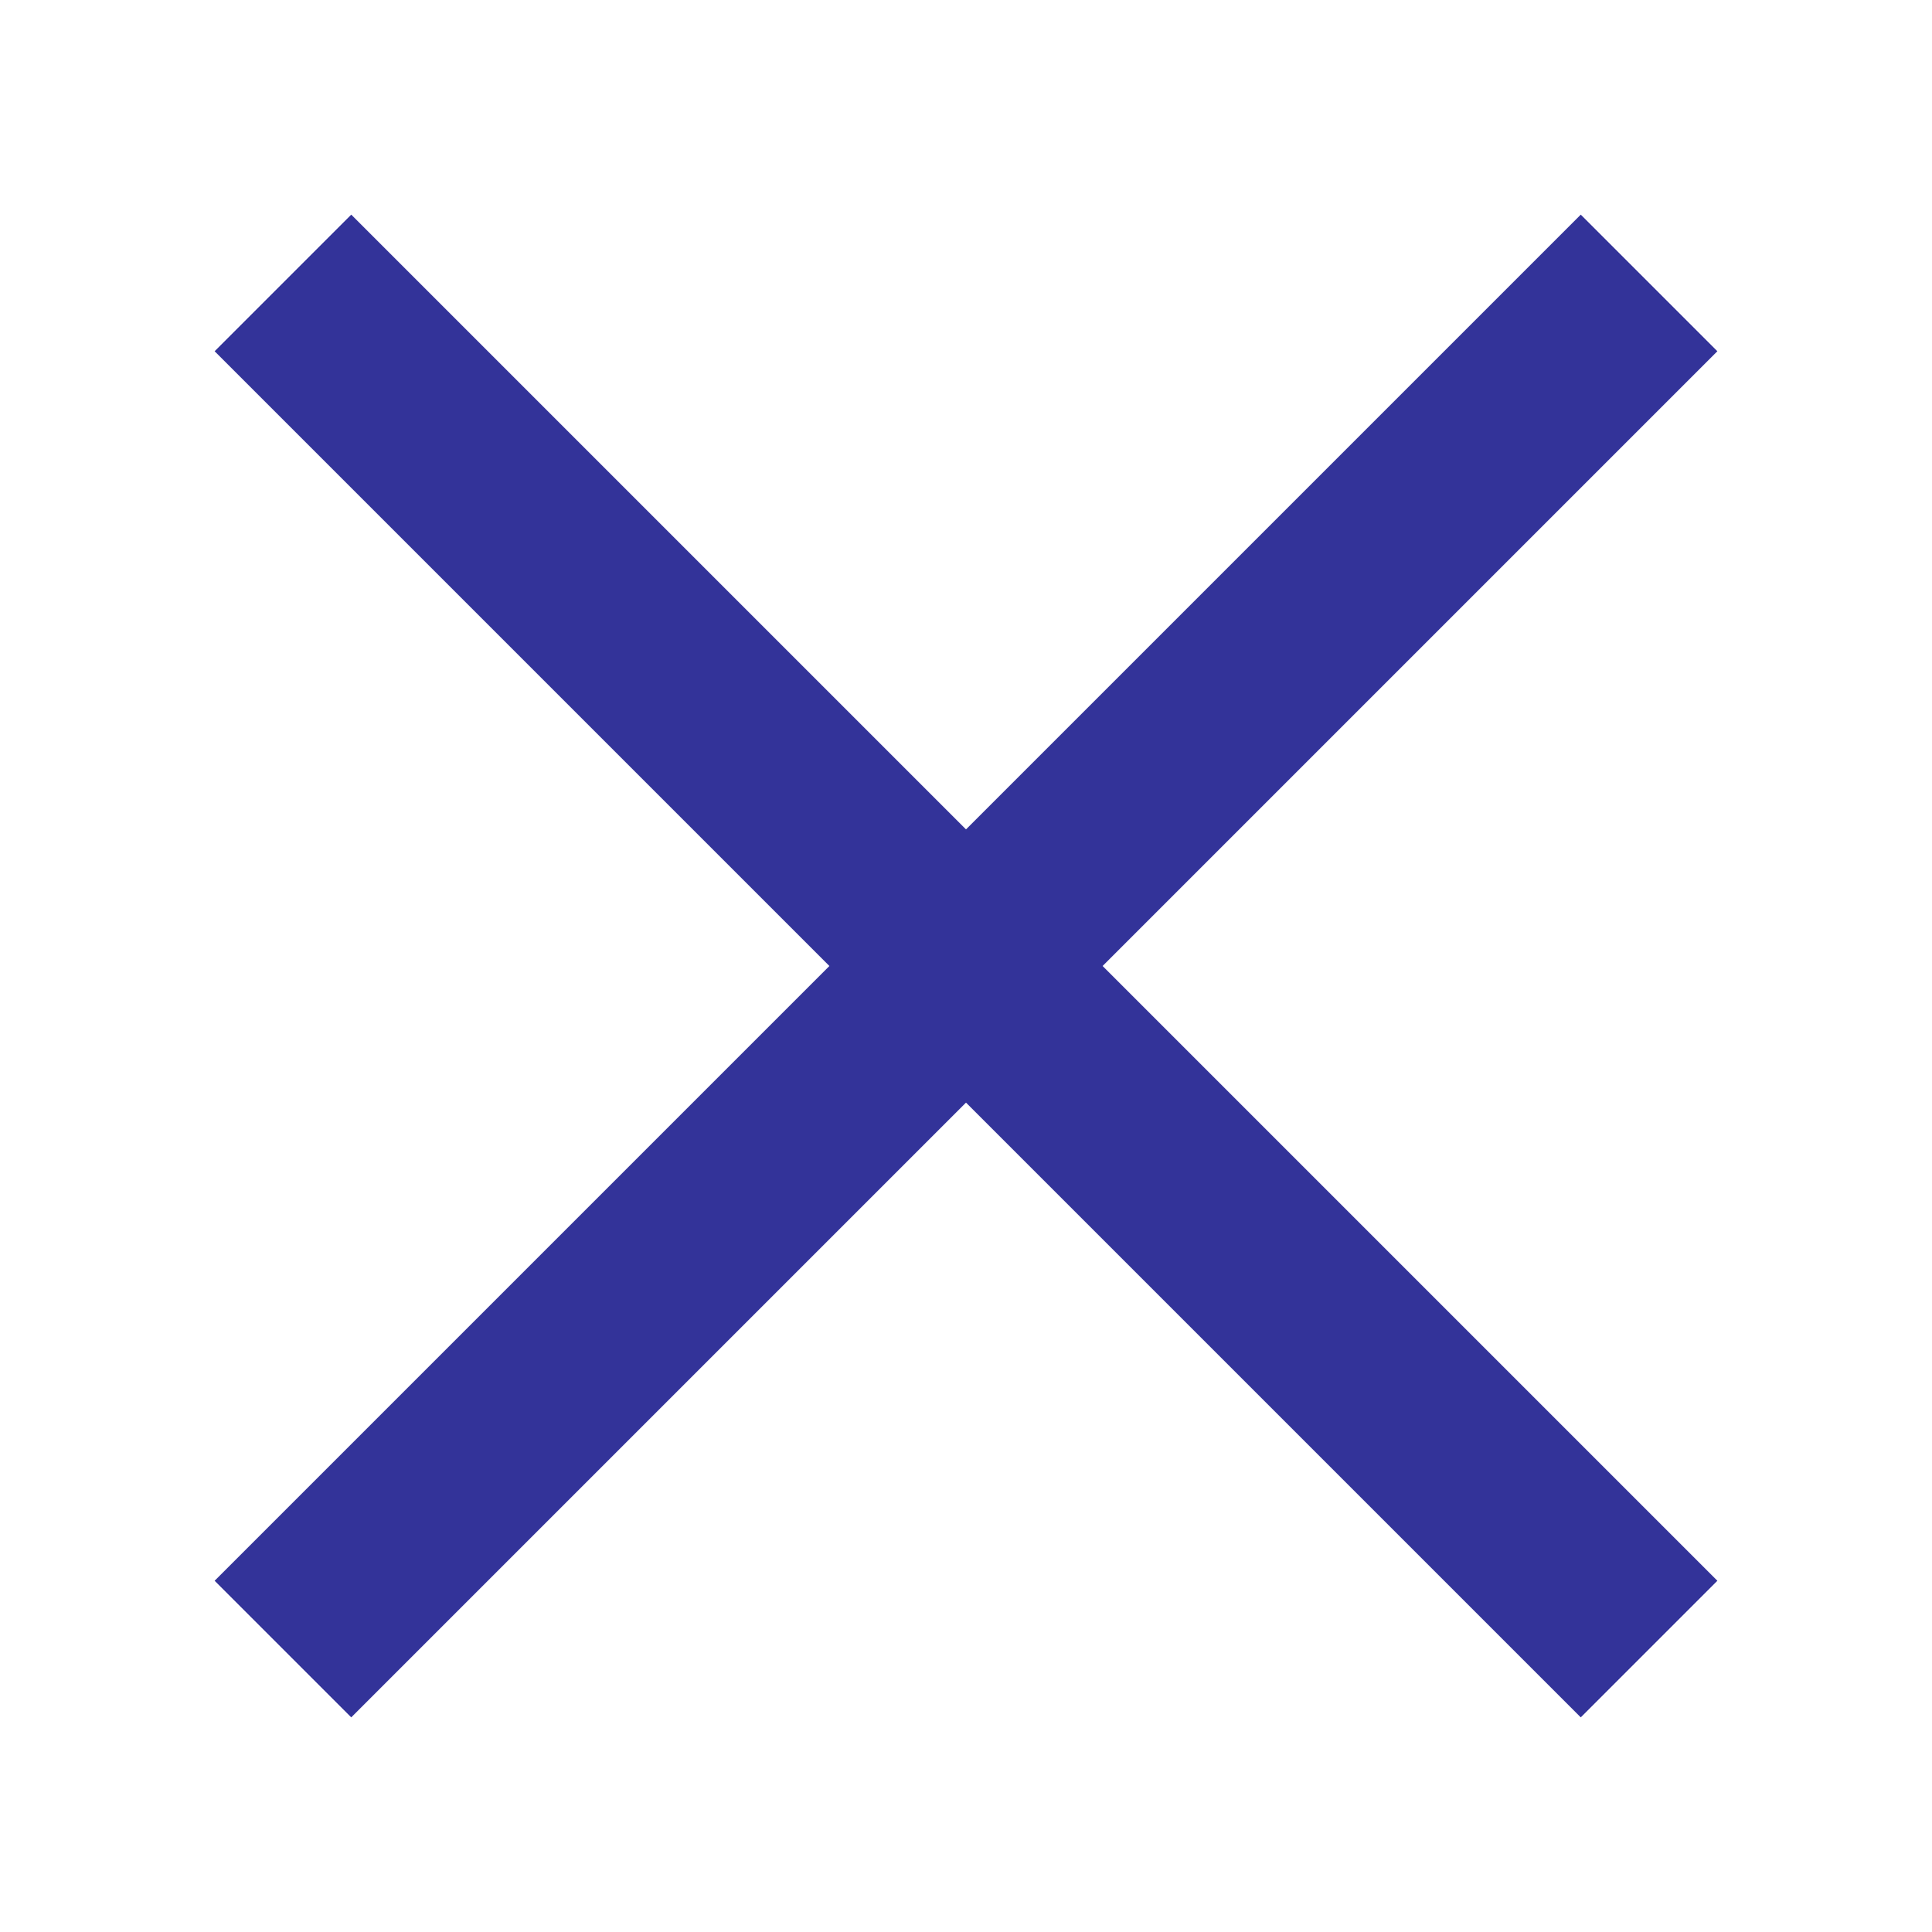
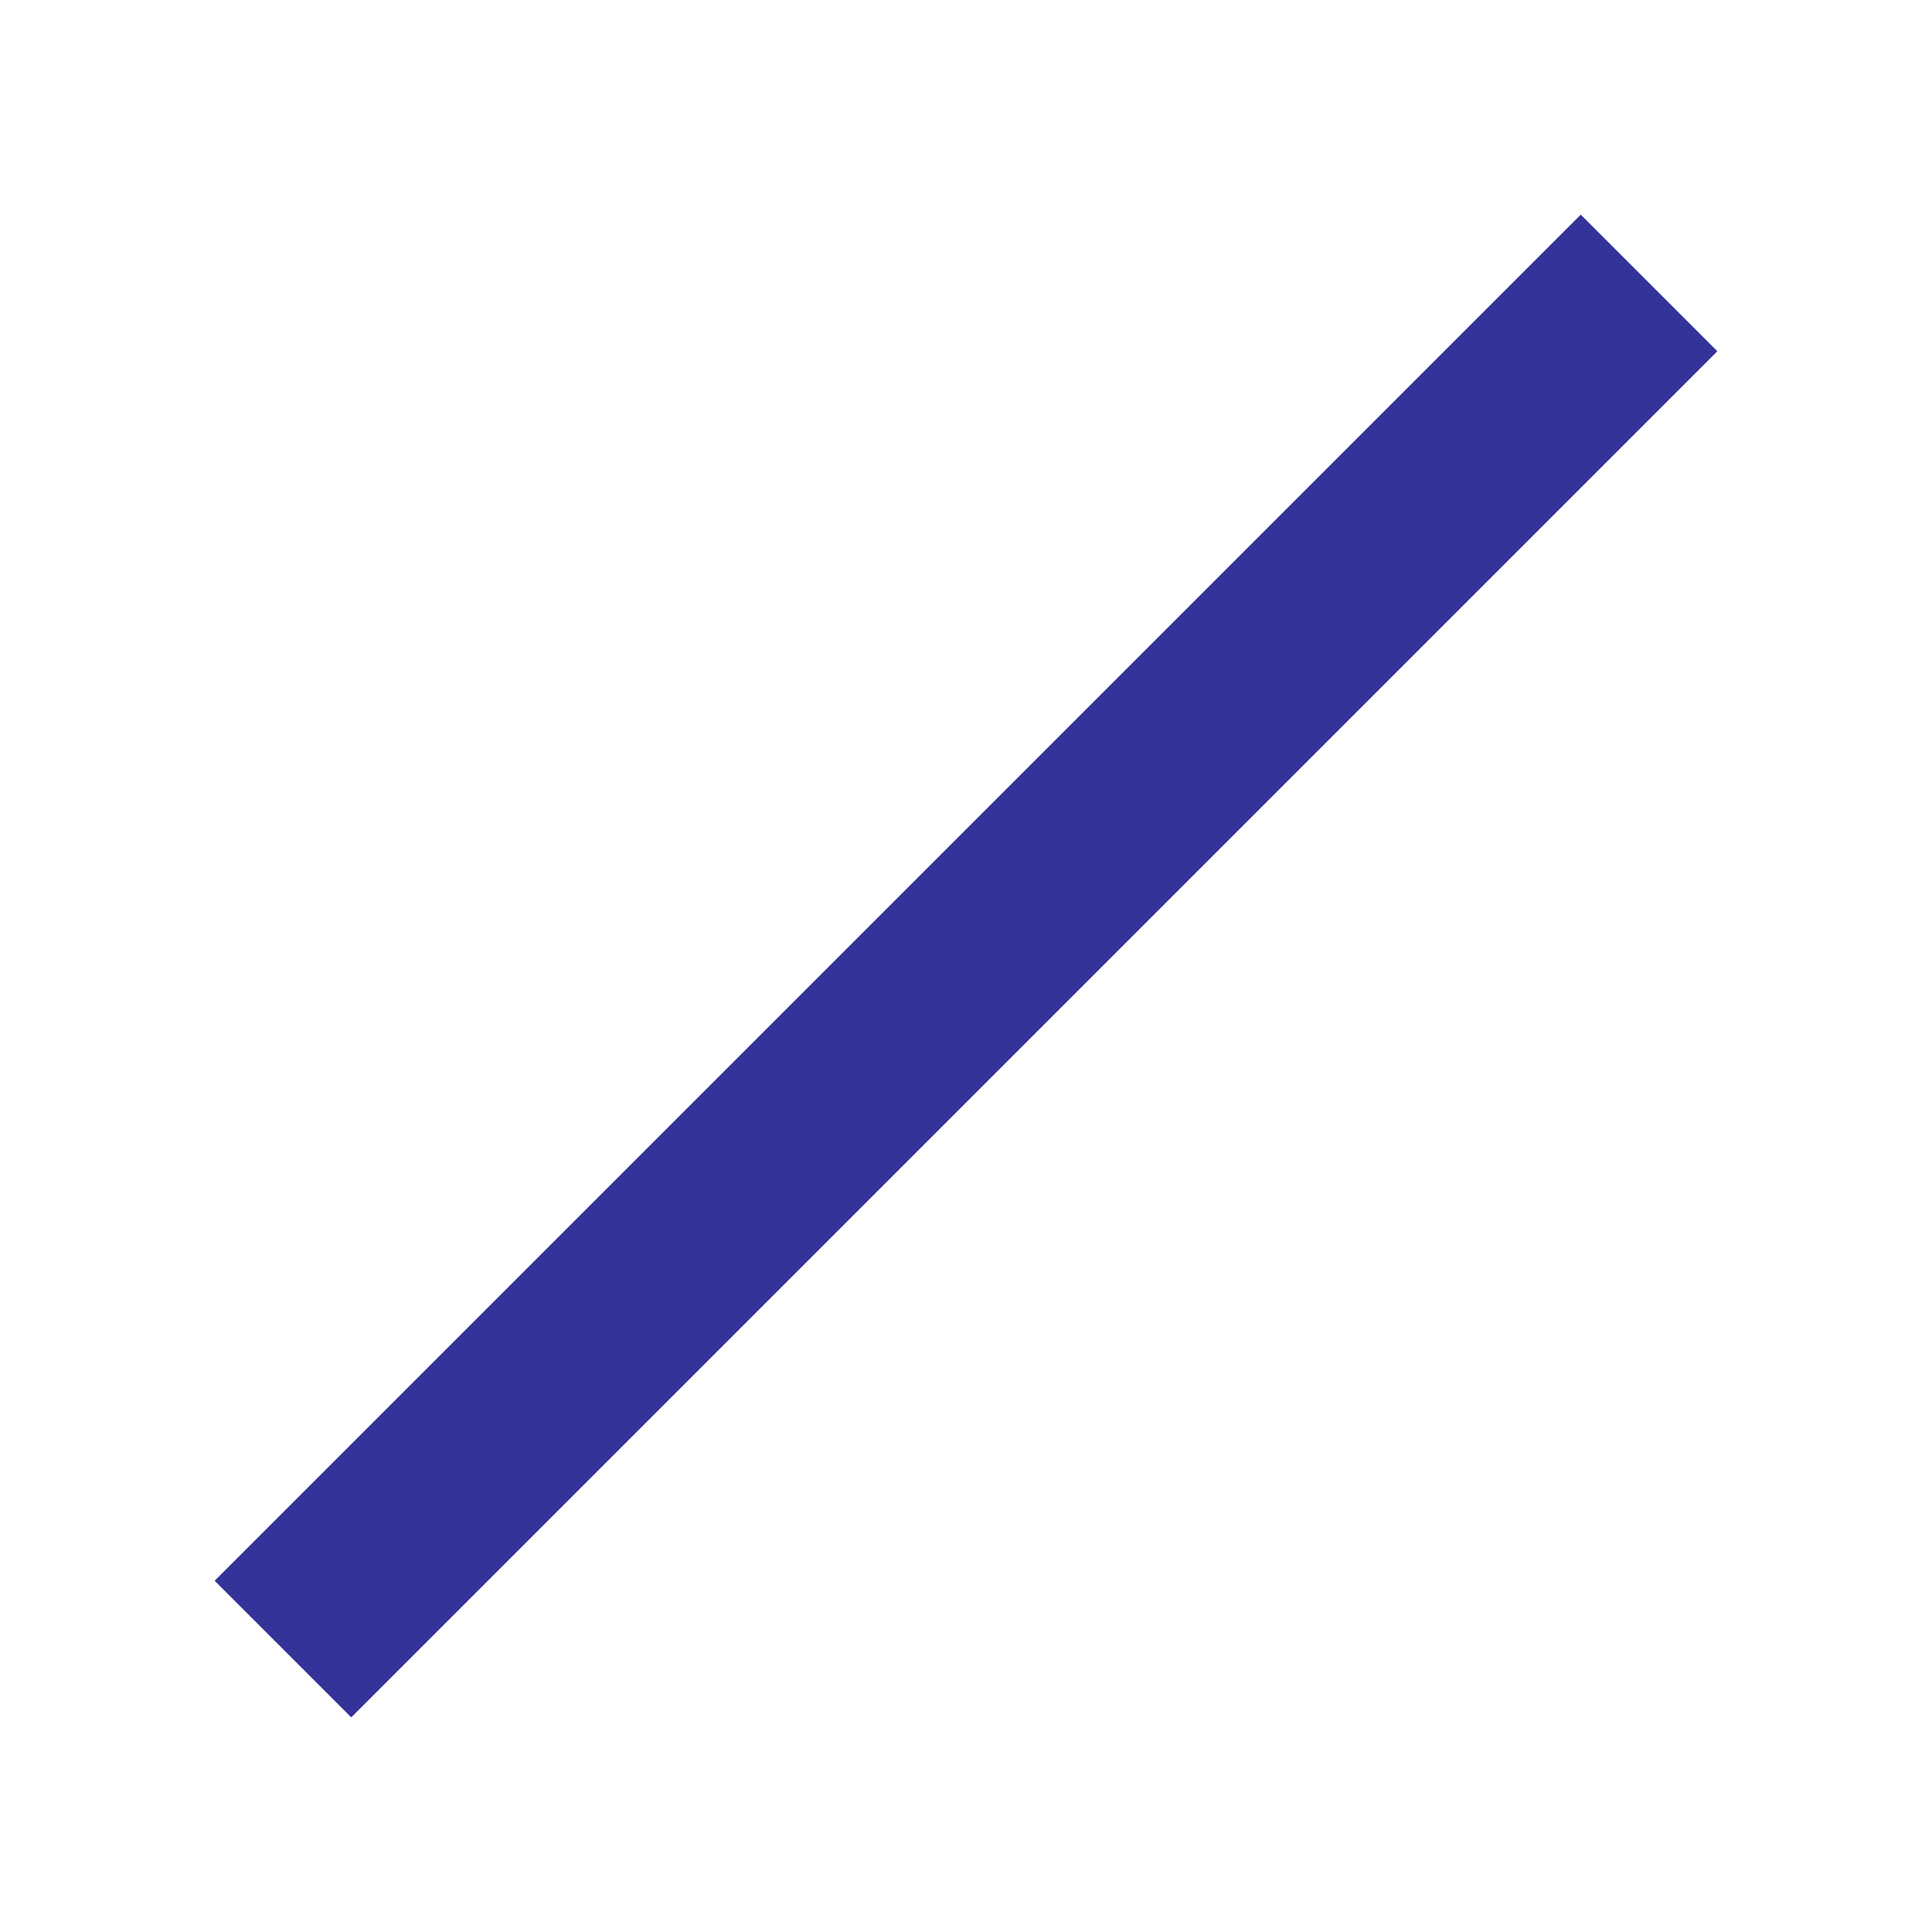
<svg xmlns="http://www.w3.org/2000/svg" version="1.1" baseProfile="tiny" id="Layer_1" x="0px" y="0px" width="20px" height="20px" viewBox="0 0 20 20" xml:space="preserve">
  <line fill="none" stroke="#333399" stroke-width="2" stroke-miterlimit="10" x1="2.929" y1="17.071" x2="17.071" y2="2.929" />
-   <line fill="none" stroke="#333399" stroke-width="2" stroke-miterlimit="10" x1="2.929" y1="2.929" x2="17.071" y2="17.071" />
</svg>